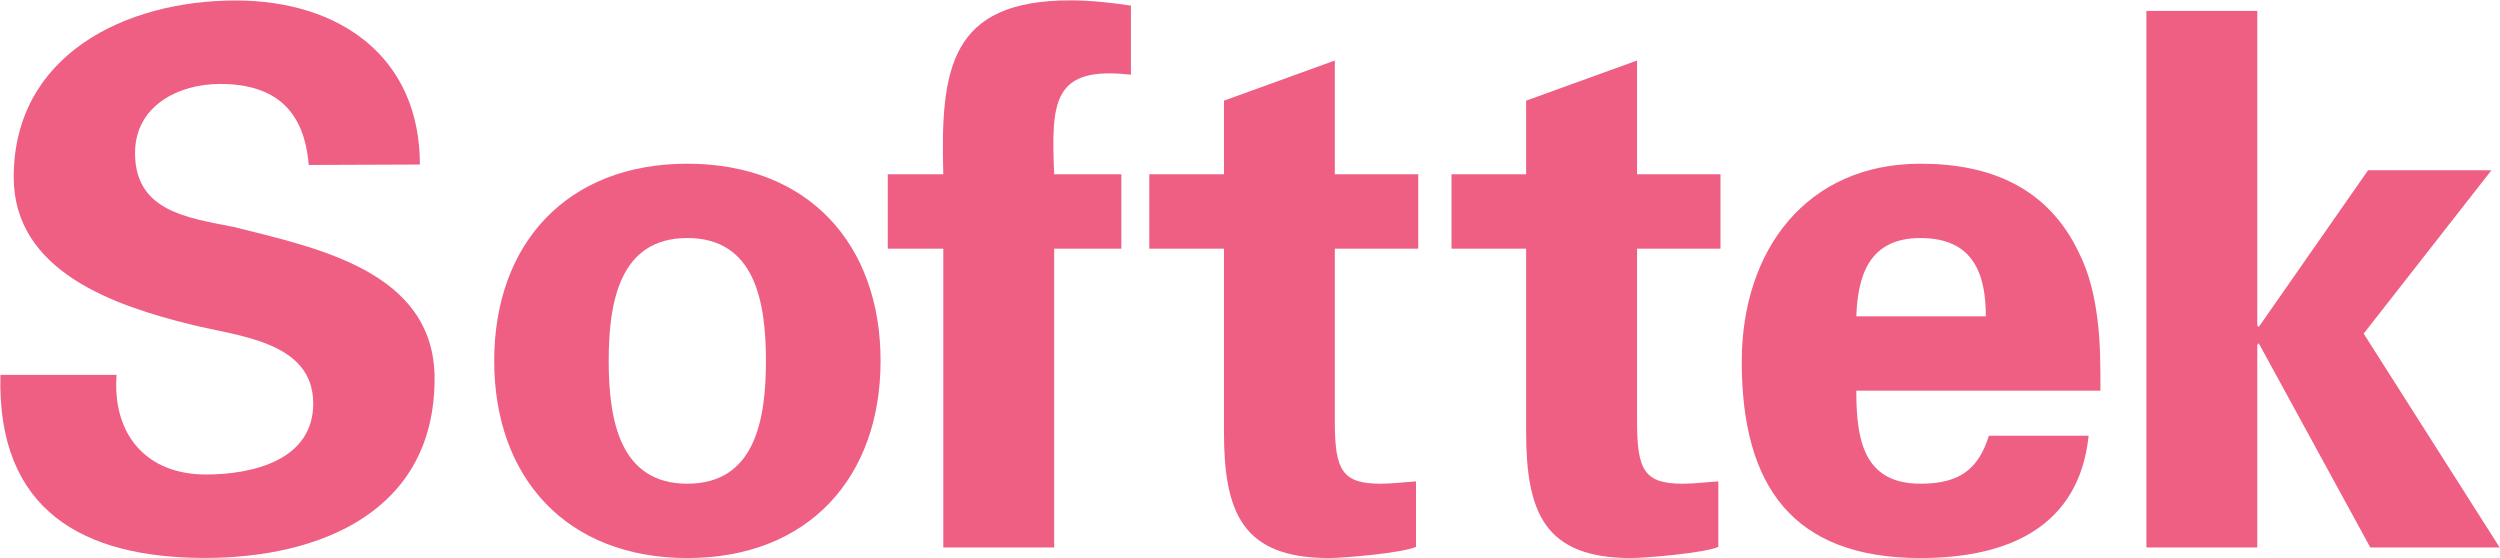
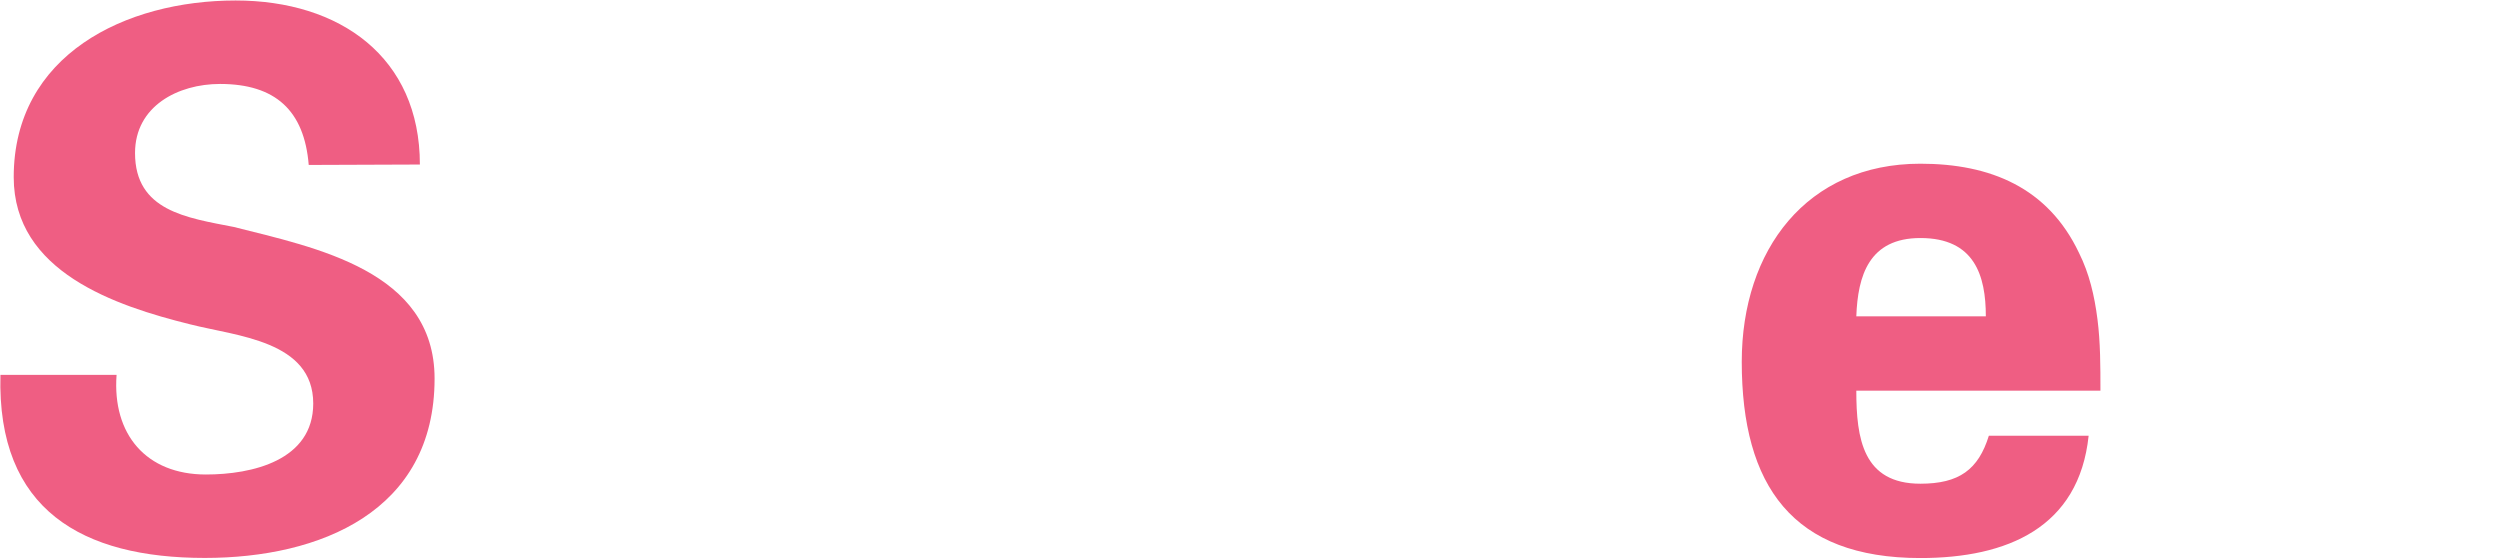
<svg xmlns="http://www.w3.org/2000/svg" version="1.1" id="Layer_1" x="0px" y="0px" width="582px" height="130px" viewBox="0 0 582 130" enable-background="new 0 0 582 130" xml:space="preserve">
  <g>
    <path fill="#EF5E83" d="M51.223,19.544c-9.801,0-19.787,5.178-19.787,16.076c0,13.504,12.043,15.068,22.988,17.215   c19.008,4.826,46.746,10.199,46.746,35.297c0,30.994-26.719,41.754-53.484,41.754c-28.422,0-48.443-11.084-47.582-42.615h27.035   c-1.033,13.842,6.904,23.193,20.787,23.193c10.76,0,24.994-3.262,24.994-16.523c0-14.65-17.877-15.678-28.629-18.43   C26.828,71.187,3.193,63.276,3.193,41.241c0-28.465,26.016-41.127,51.658-41.127c24.242,0,42.898,13.16,42.898,38.188   l-25.877,0.098C70.844,25.757,64.127,19.544,51.223,19.544L51.223,19.544z" />
-     <path fill="#EF5E83" d="M160.008,129.913c-28.098,0-44.955-18.689-44.955-45.912c0-27.201,16.857-45.891,44.955-45.891   c28.131,0,44.988,18.689,44.988,45.891C204.996,111.224,188.139,129.913,160.008,129.913L160.008,129.913z M160.008,112.608   c15.752,0,18.303-14.82,18.303-28.607c0-13.766-2.551-28.588-18.303-28.588c-15.727,0-18.305,14.822-18.305,28.588   C141.703,97.788,144.281,112.608,160.008,112.608L160.008,112.608z" />
-     <path fill="#EF5E83" d="M245.41,40.571h15.643v17.326H245.41v69.555h-25.807V57.897h-12.926V40.571h12.926   c-0.705-24.566,1.545-40.484,29.566-40.484c4.676,0,9.469,0.523,14.111,1.221v16.084C245.045,15.308,244.707,23.585,245.41,40.571   L245.41,40.571z" />
-     <path fill="#EF5E83" d="M284.938,23.433l25.807-9.346v26.484h19.422v17.326h-19.422v40.201c0,11.4,1.719,14.51,10.664,14.51   c2.744,0,5.488-0.365,8.234-0.537v15.234c-2.91,1.395-16.684,2.607-20.291,2.607c-20.104,0-24.414-10.572-24.414-29.4V57.897   h-17.381V40.571h17.381V23.433L284.938,23.433z" />
-     <path fill="#EF5E83" d="M355.285,23.433l25.822-9.346v26.484h19.42v17.326h-19.42v40.201c0,11.4,1.703,14.51,10.648,14.51   c2.752,0,5.504-0.365,8.275-0.537v15.234c-2.951,1.395-16.711,2.607-20.318,2.607c-20.117,0-24.428-10.572-24.428-29.4V57.897   h-17.373V40.571h17.373V23.433L355.285,23.433z" />
    <path fill="#EF5E83" d="M432.15,90.954c0,11.158,1.551,21.654,14.918,21.654c9.008,0,13.49-3.268,15.938-11.172h23.229   c-2.248,21.373-18.924,28.477-39.166,28.477c-29.713,0-41.588-16.779-41.588-45.697c0-26.057,15.145-46.105,41.588-46.105   c16.27,0,29.697,5.545,36.918,20.752c2.408,4.82,3.607,9.98,4.305,15.477c0.689,5.387,0.689,10.896,0.689,16.615H432.15   L432.15,90.954z M462.303,73.649c0-9.457-2.6-18.236-15.234-18.236c-11.973,0-14.58,8.779-14.918,18.236H462.303L462.303,73.649z" />
-     <polygon fill="#EF5E83" points="525.838,76.118 551.287,39.64 580.006,39.64 550.26,77.663 581.922,127.452 551.811,127.452    525.838,79.911 525.5,80.271 525.5,127.452 499.684,127.452 499.684,2.55 525.5,2.55 525.5,75.772 525.838,76.118  " />
  </g>
</svg>